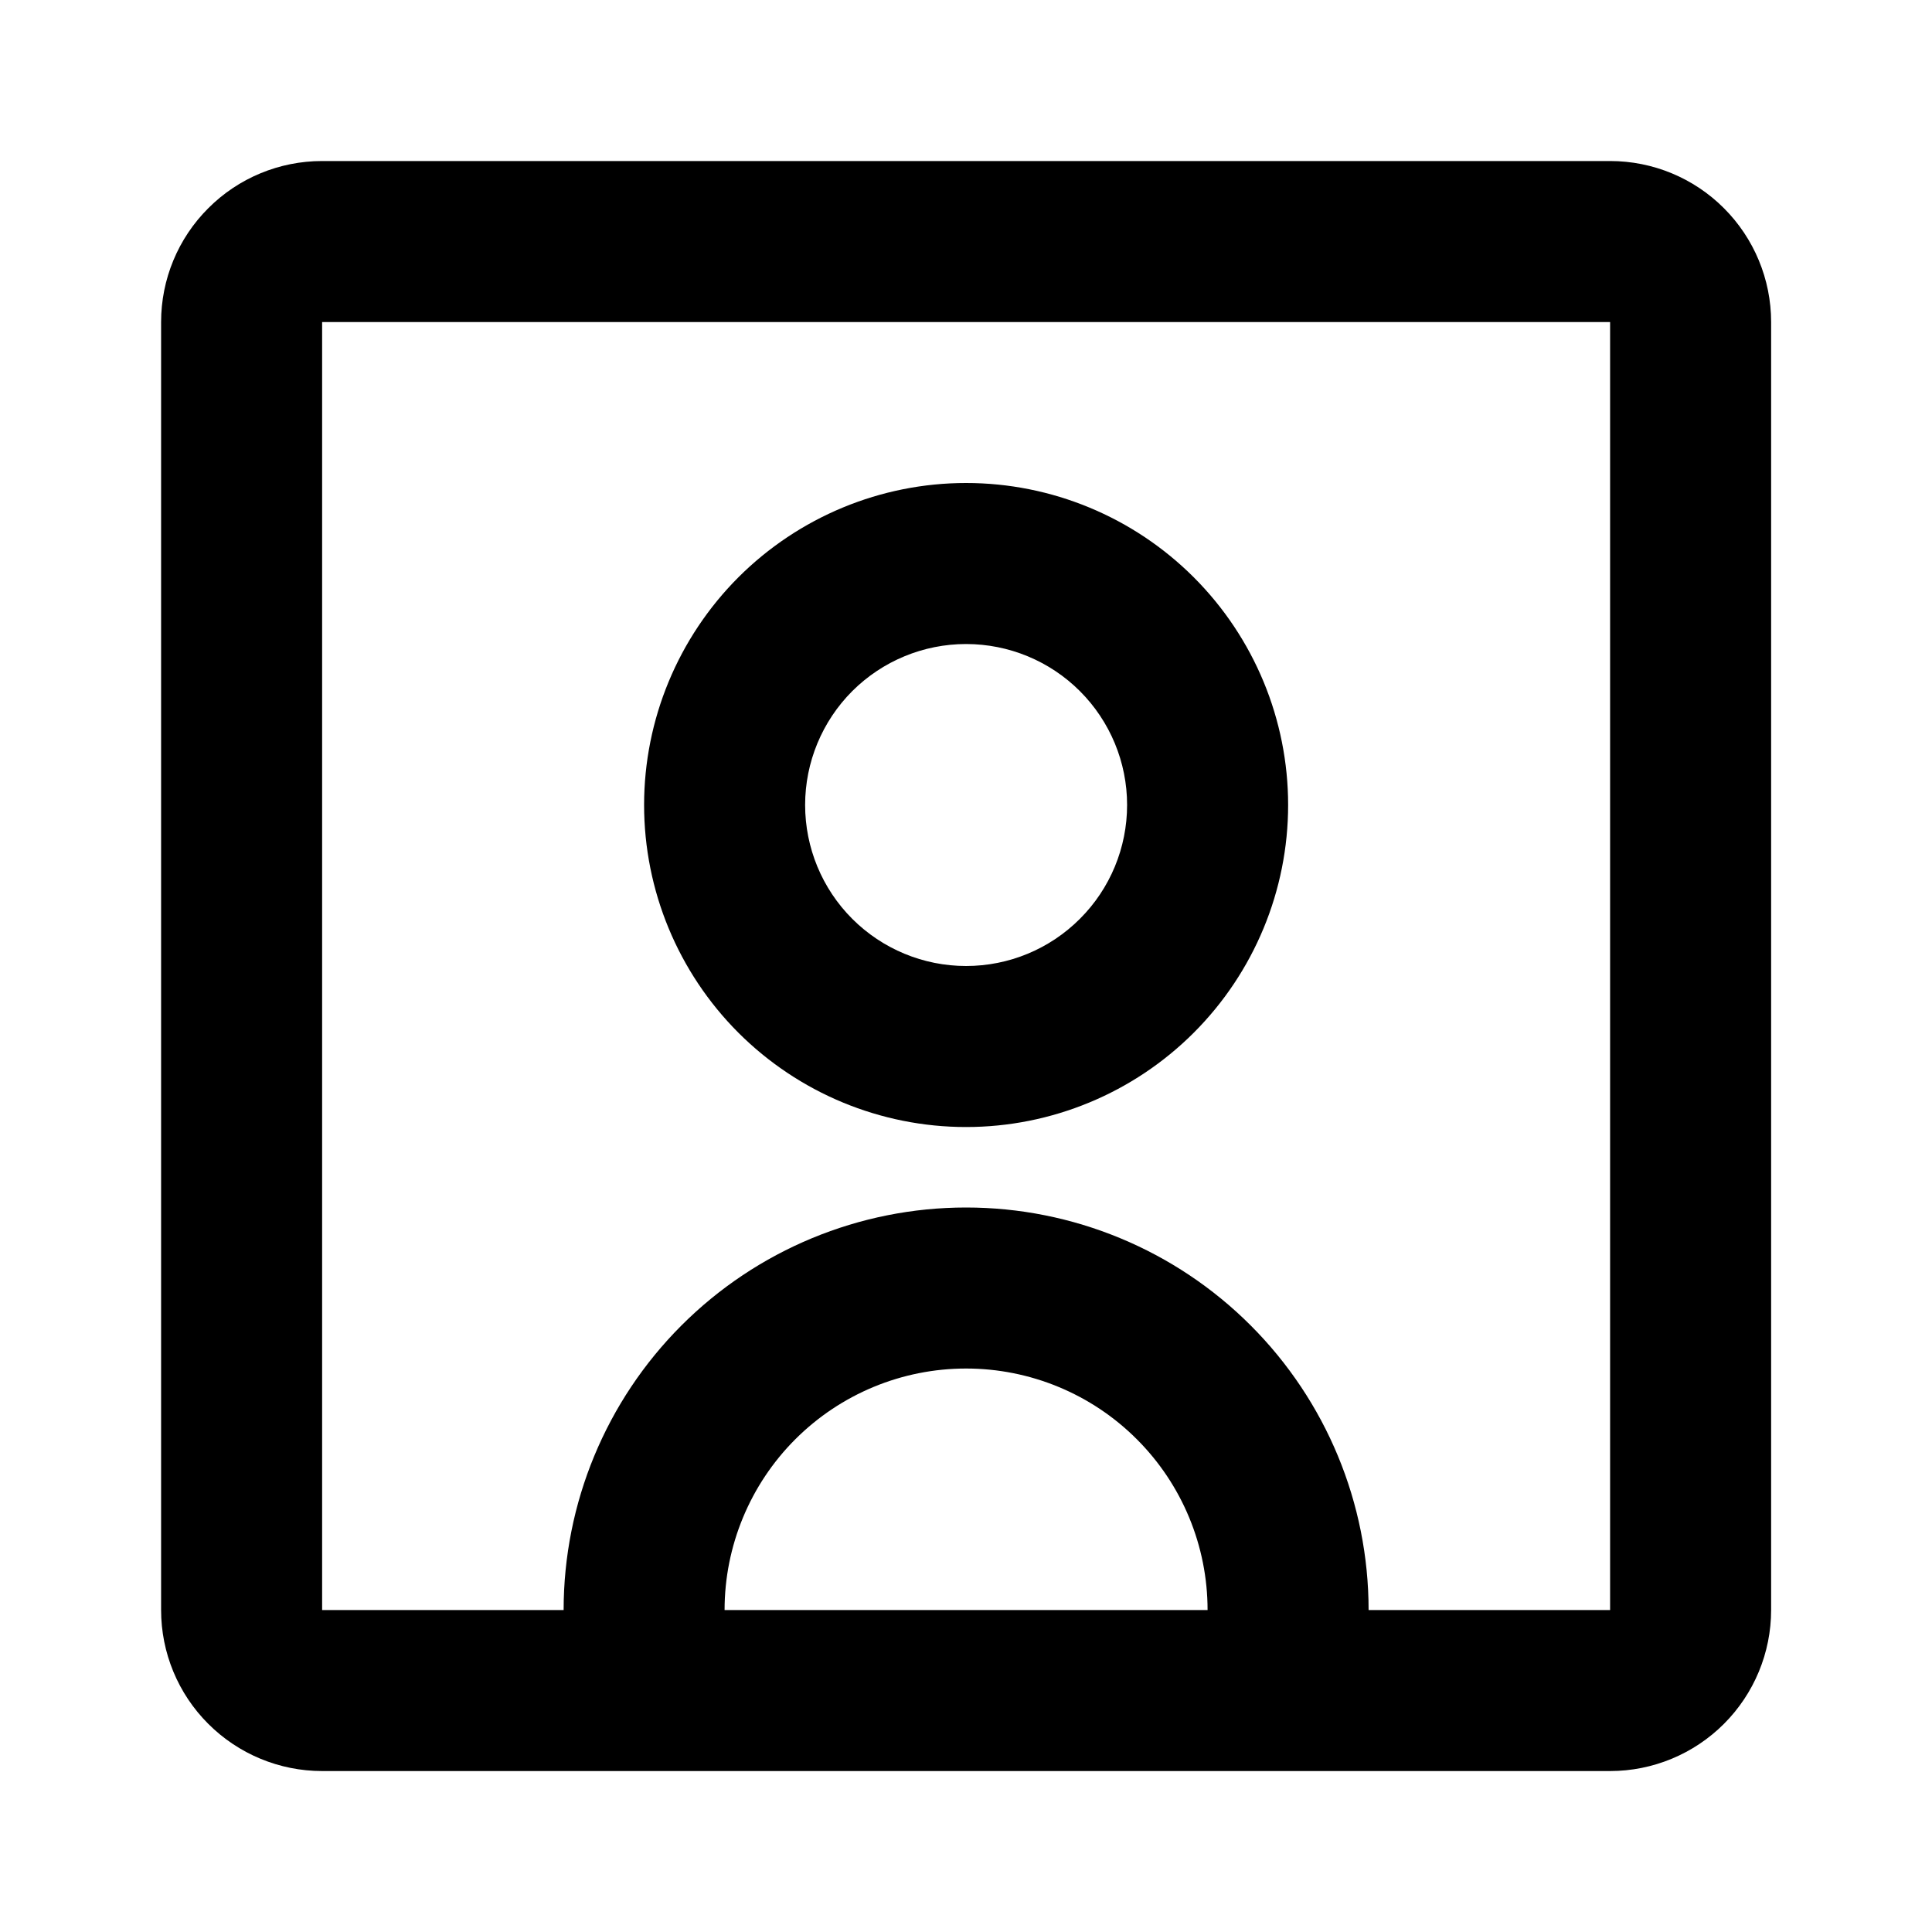
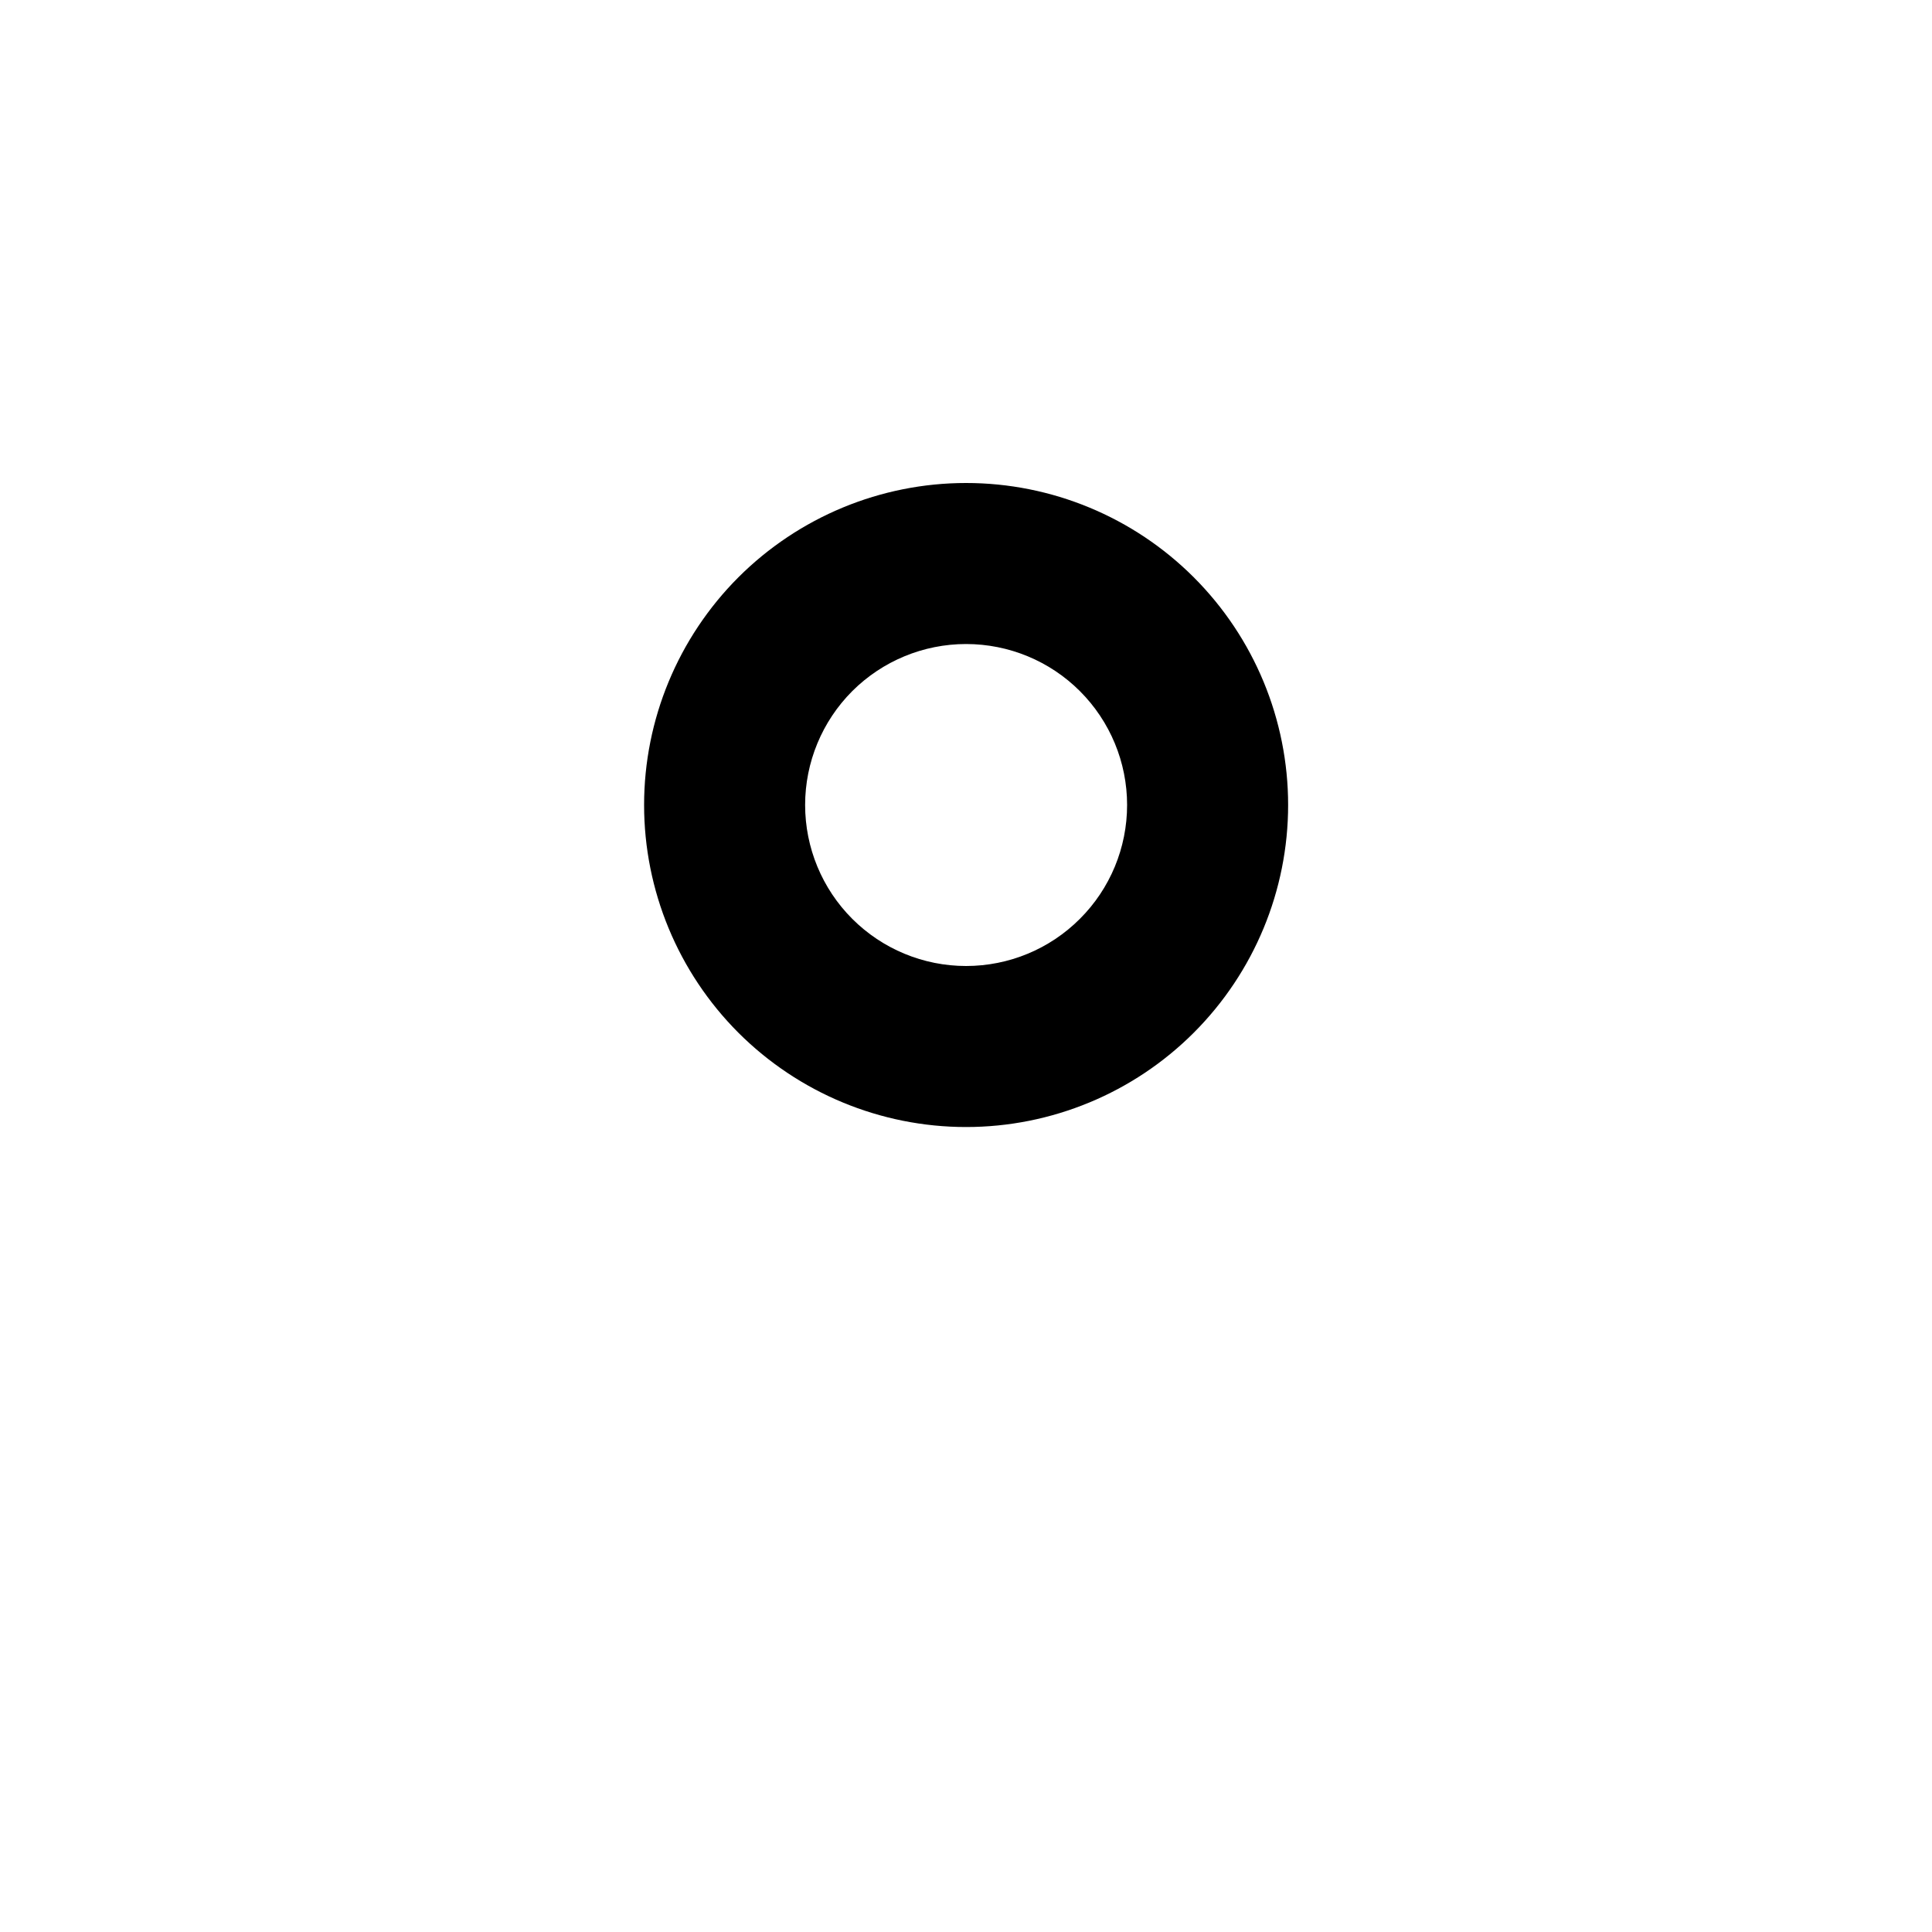
<svg xmlns="http://www.w3.org/2000/svg" width="26" height="26" viewBox="0 0 26 26" fill="none">
  <path d="M13.001 15.167C14.151 15.167 15.253 14.71 16.065 13.898C16.878 13.085 17.335 11.983 17.335 10.833C17.335 9.684 16.878 8.582 16.065 7.769C15.253 6.957 14.151 6.5 13.001 6.5C11.852 6.5 10.75 6.957 9.937 7.769C9.125 8.582 8.668 9.684 8.668 10.833C8.668 11.983 9.125 13.085 9.937 13.898C10.75 14.71 11.852 15.167 13.001 15.167ZM13.001 8.667C13.576 8.667 14.127 8.895 14.533 9.301C14.94 9.708 15.168 10.259 15.168 10.833C15.168 11.408 14.94 11.959 14.533 12.365C14.127 12.772 13.576 13 13.001 13C12.427 13 11.876 12.772 11.469 12.365C11.063 11.959 10.835 11.408 10.835 10.833C10.835 10.259 11.063 9.708 11.469 9.301C11.876 8.895 12.427 8.667 13.001 8.667Z" fill="black" />
-   <path d="M4.335 23.834C3.76 23.834 3.209 23.605 2.803 23.199C2.396 22.793 2.168 22.242 2.168 21.667V4.334C2.168 3.759 2.396 3.208 2.803 2.802C3.209 2.395 3.76 2.167 4.335 2.167H21.668C22.243 2.167 22.794 2.395 23.2 2.802C23.606 3.208 23.835 3.759 23.835 4.334V21.667C23.835 22.242 23.606 22.793 23.2 23.199C22.794 23.605 22.243 23.834 21.668 23.834H4.335ZM4.335 4.334V21.667H7.585C7.585 20.23 8.155 18.853 9.171 17.837C10.187 16.821 11.565 16.25 13.001 16.25C14.438 16.25 15.816 16.821 16.831 17.837C17.847 18.853 18.418 20.23 18.418 21.667H21.668V4.334H4.335ZM16.251 21.667C16.251 20.805 15.909 19.978 15.299 19.369C14.69 18.759 13.863 18.417 13.001 18.417C12.139 18.417 11.313 18.759 10.703 19.369C10.094 19.978 9.751 20.805 9.751 21.667H16.251Z" fill="black" />
</svg>